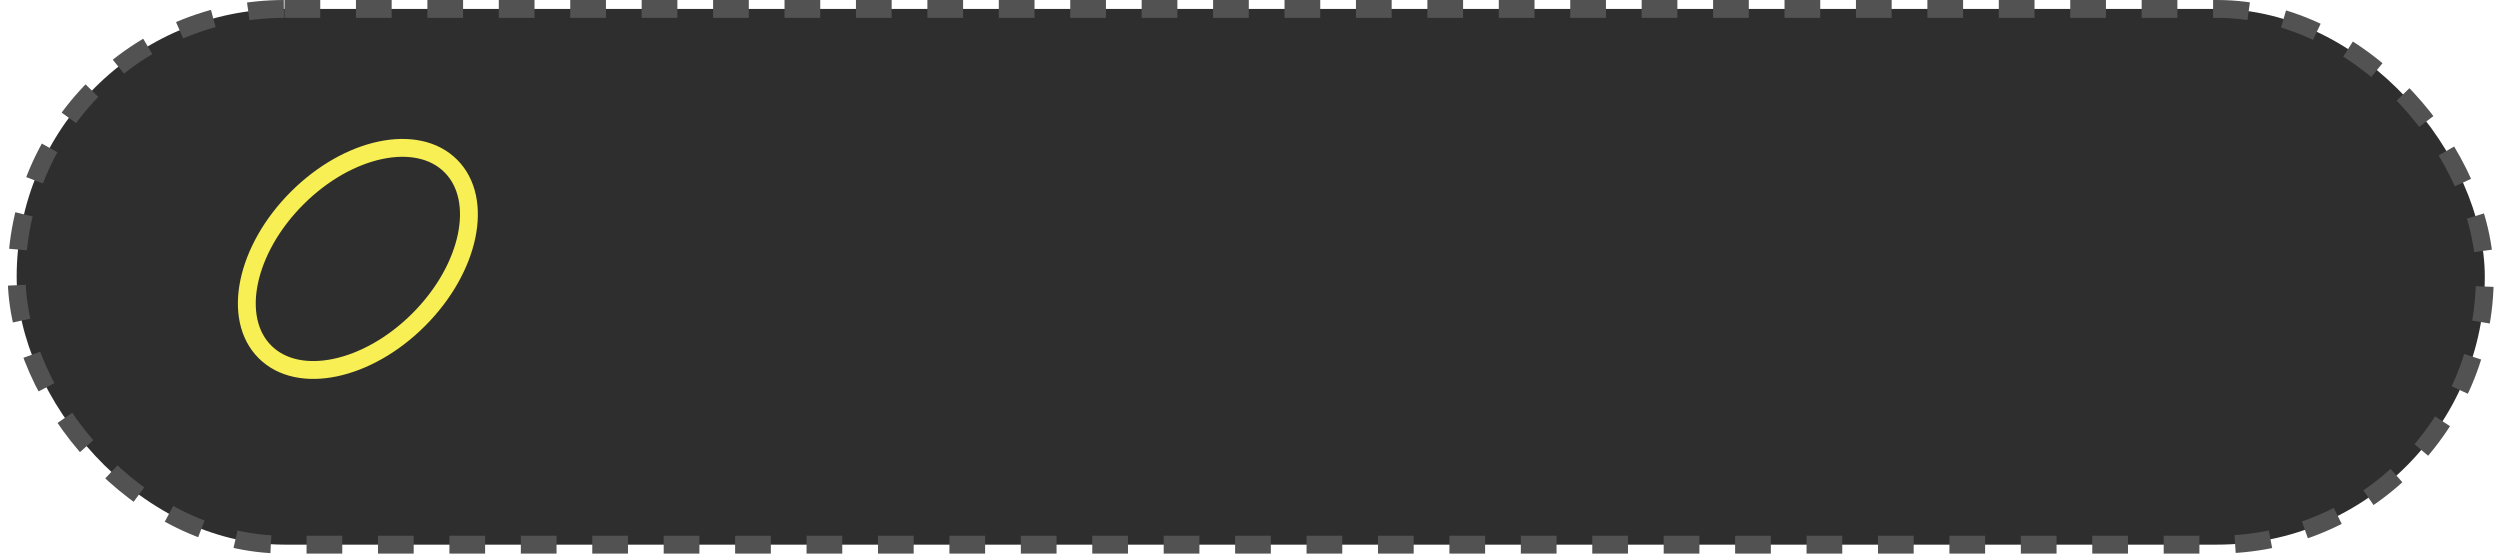
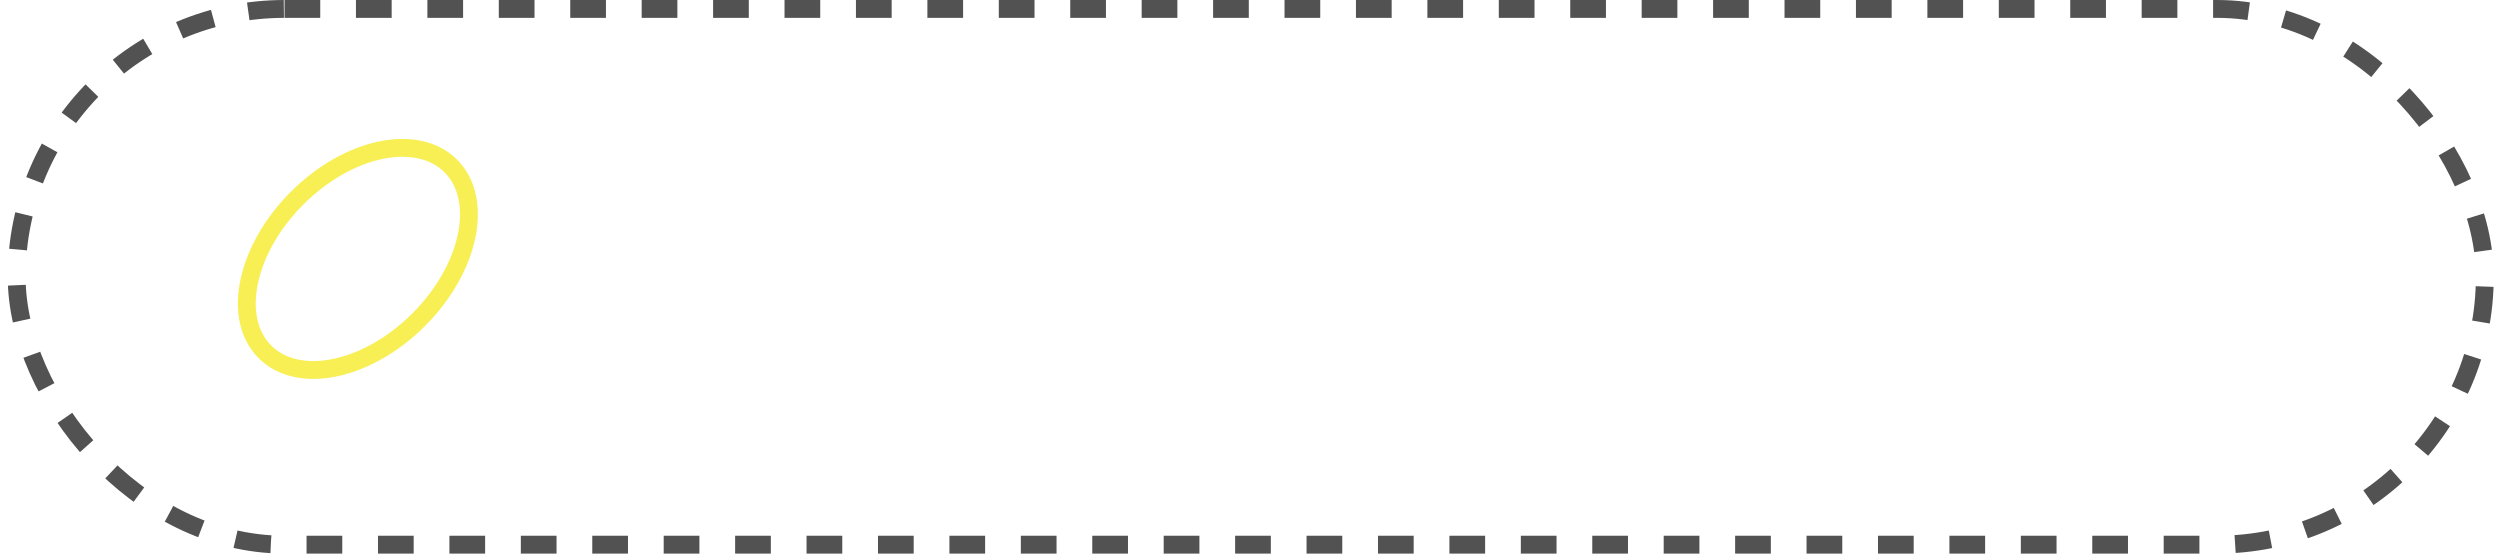
<svg xmlns="http://www.w3.org/2000/svg" width="140" height="31" viewBox="0 0 140 31" fill="none">
-   <rect x="0.933" y="0.5" width="138.216" height="30" rx="15" fill="#2E2E2E" />
  <ellipse cx="20.041" cy="14.5" rx="4.814" ry="7.36" transform="rotate(45 20.041 14.5)" stroke="#F8EF54" stroke-linecap="round" stroke-linejoin="round" />
  <rect x="0.933" y="0.5" width="138.216" height="30" rx="15" stroke="#525252" stroke-dasharray="2 2" />
</svg>